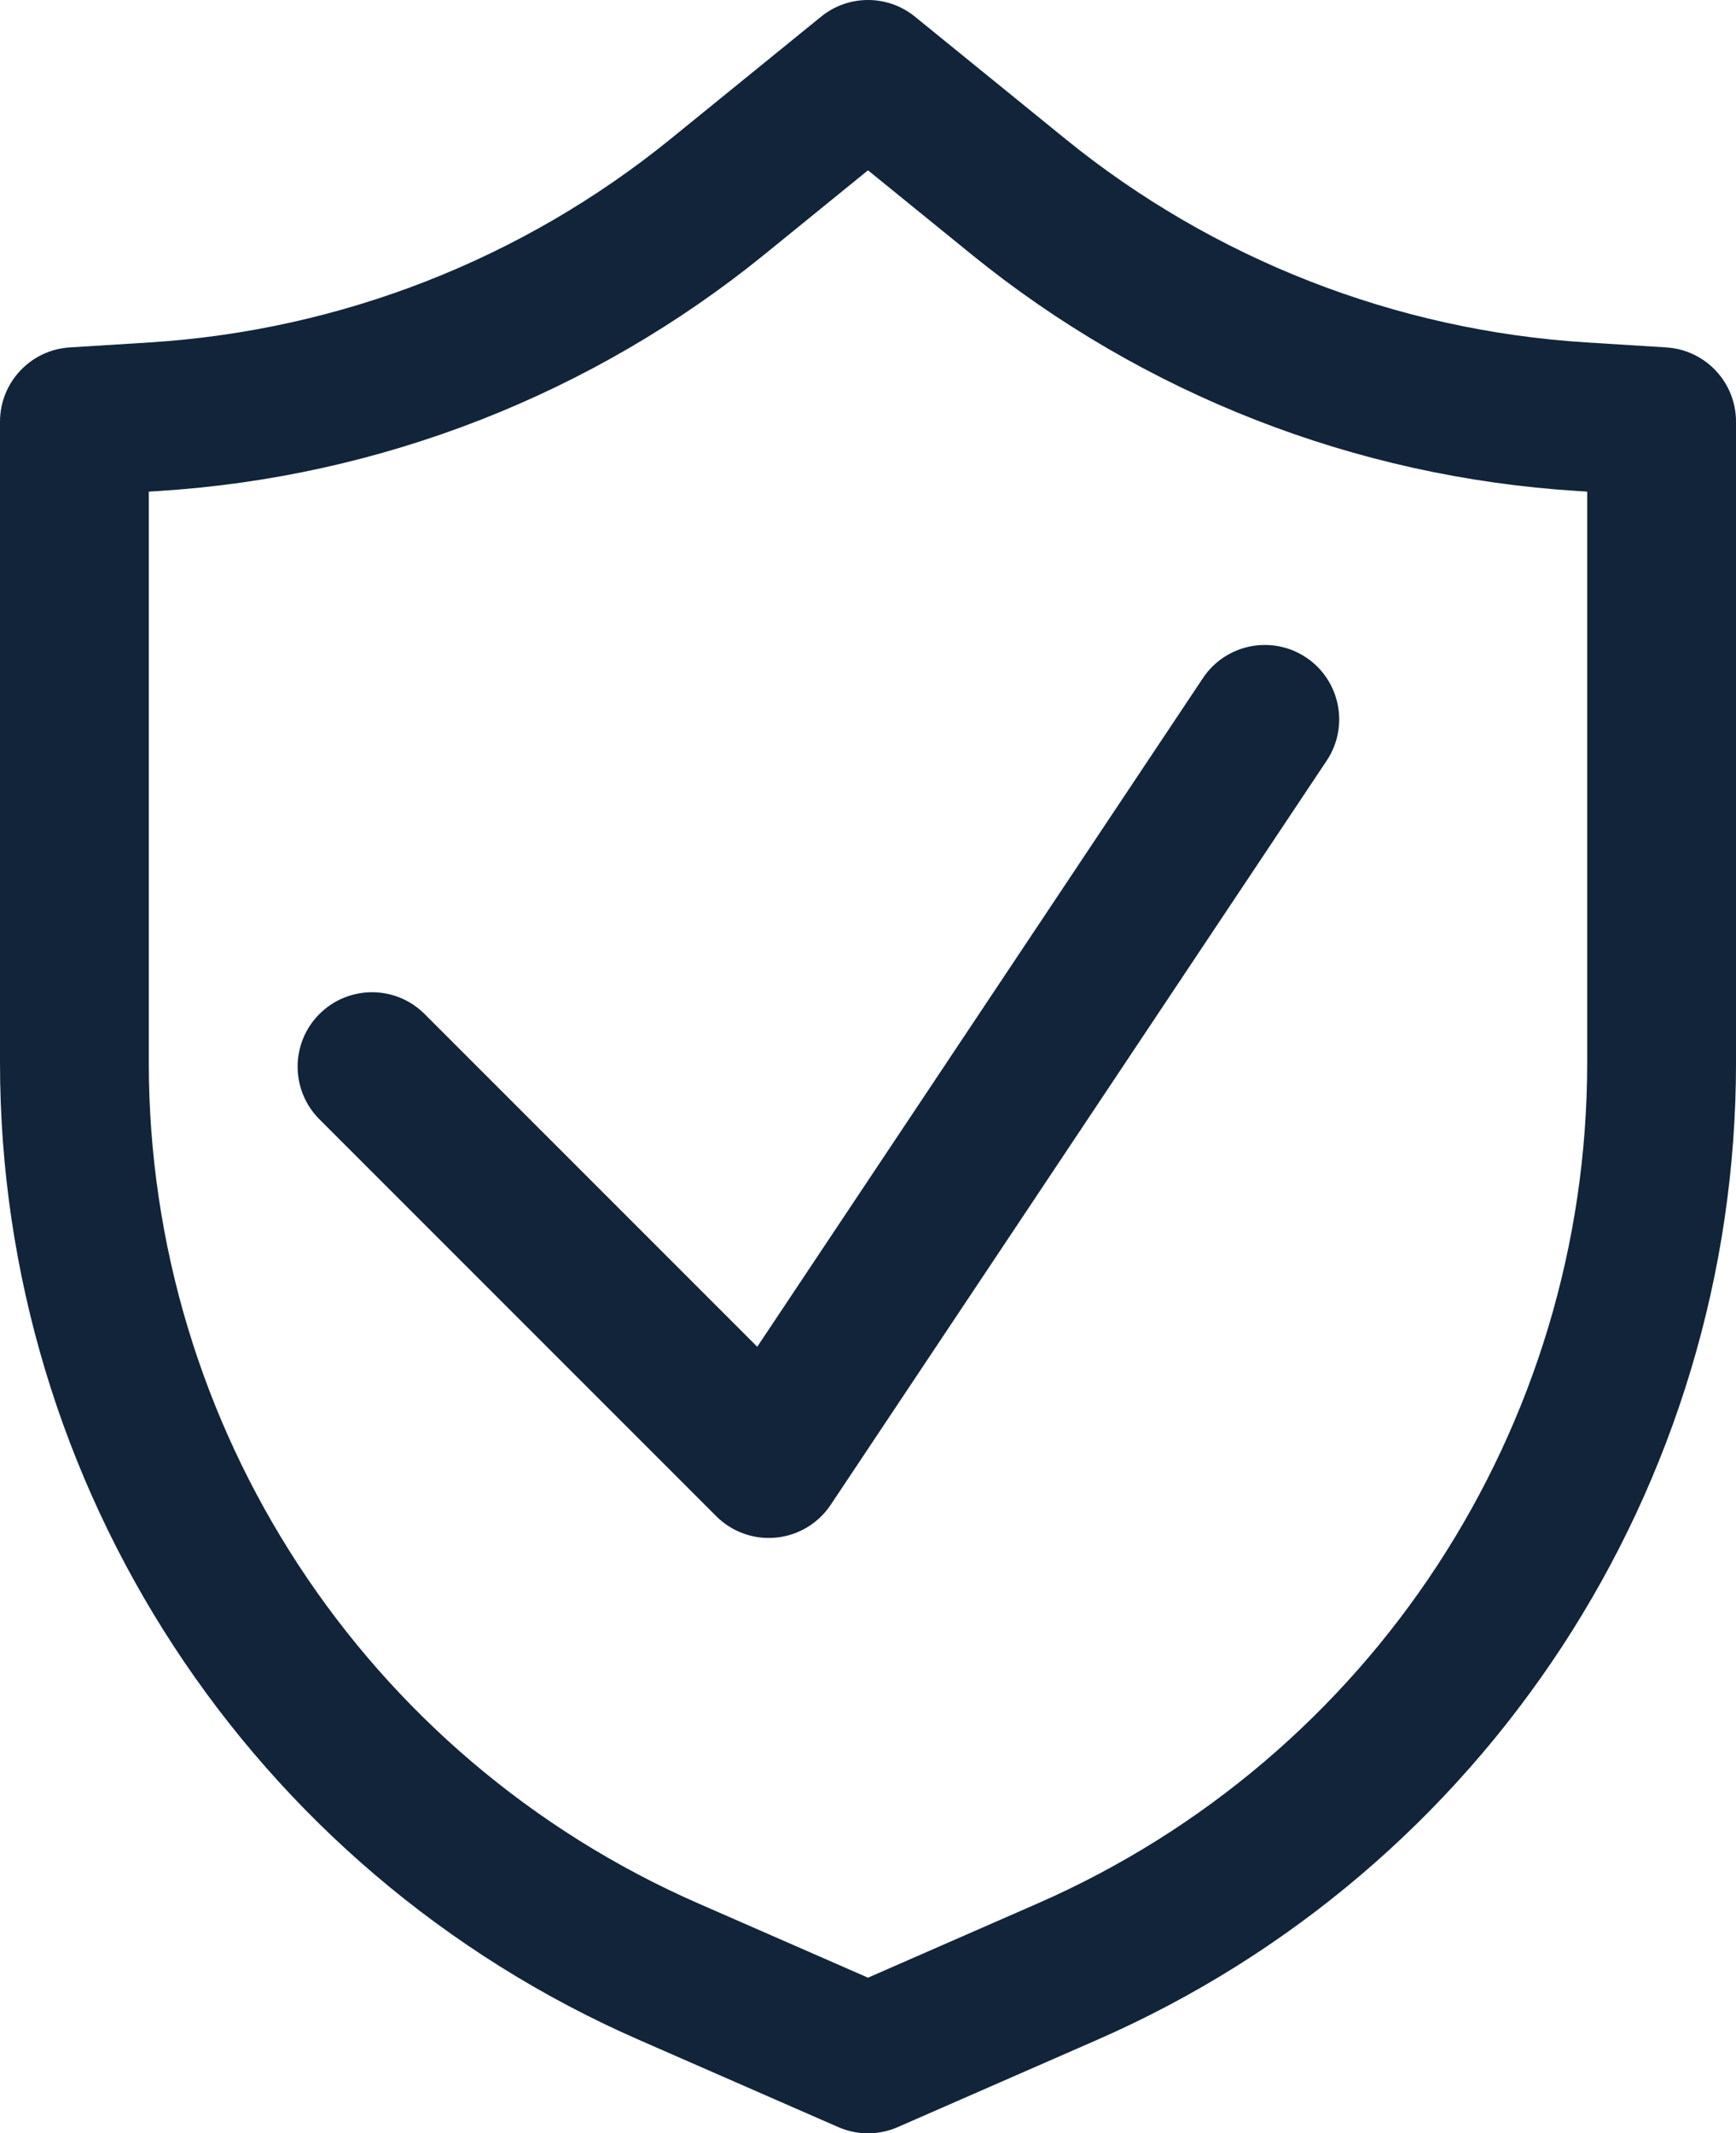
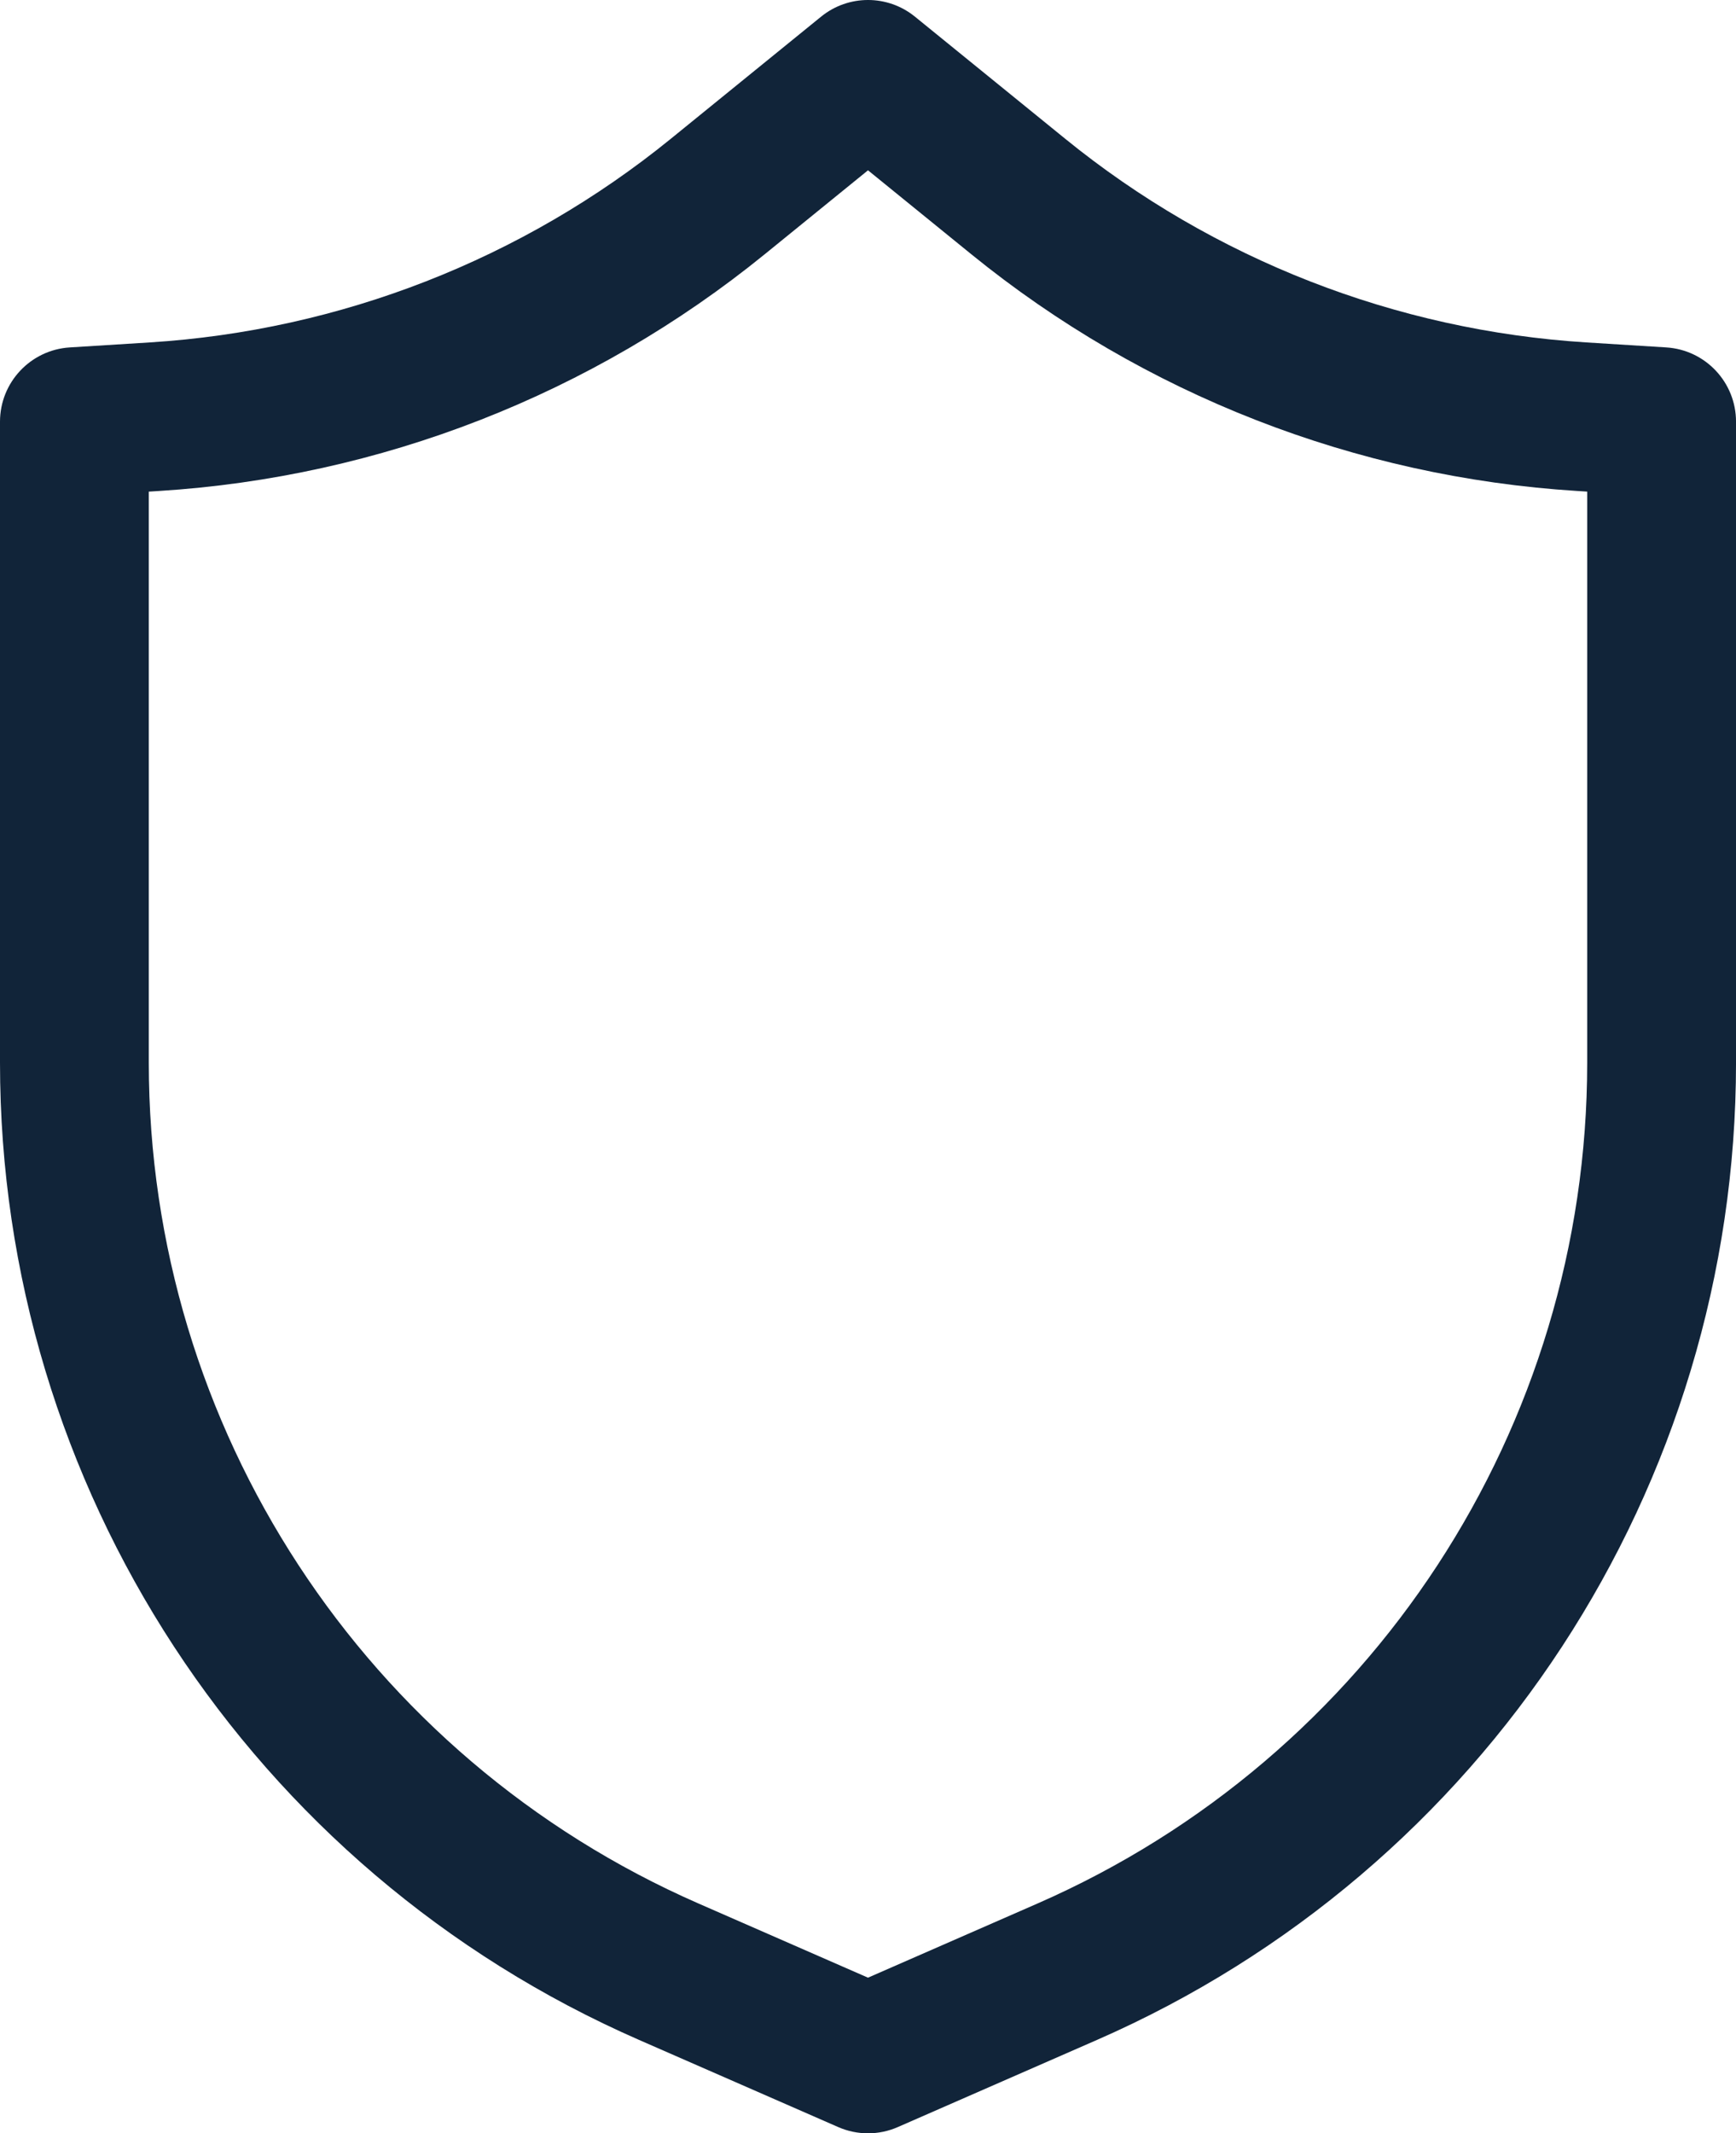
<svg xmlns="http://www.w3.org/2000/svg" id="Ebene_2" data-name="Ebene 2" width="875" height="1075.01" viewBox="0 0 875 1075.01">
  <defs>
    <style>
      .cls-1 {
        fill: #112439;
        fill-rule: evenodd;
        stroke-width: 0px;
      }
    </style>
  </defs>
  <g id="Ebene_1-2" data-name="Ebene 1">
    <g>
      <path class="cls-1" d="M413.86,8.39c13.77-11.19,33.52-11.19,47.29,0l75.72,61.52c74.77,60.75,166.65,96.64,262.8,102.65l40.18,2.51c19.77,1.23,35.16,17.62,35.16,37.43v322.99c0,213.55-126.41,406.85-322.06,492.44l-100.41,43.93c-9.58,4.2-20.48,4.2-30.06,0l-100.41-43.93C126.42,942.34,0,749.04,0,535.49V212.5c0-19.8,15.4-36.19,35.16-37.43l40.18-2.51c96.15-6.01,188.03-41.9,262.8-102.65l75.72-61.52ZM437.5,85.82l-52.07,42.31c-86.89,70.6-193.67,112.31-305.41,119.29l-5.02.32v287.76c0,183.75,108.78,350.08,277.12,423.73l85.38,37.35,85.38-37.35c168.35-73.65,277.12-239.98,277.12-423.73V247.73l-5.02-.32c-111.75-6.98-218.52-48.69-305.41-119.29l-52.08-42.31Z" />
-       <path class="cls-1" d="M658.3,331.3c17.23,11.49,21.89,34.77,10.4,52l-250,375c-6.23,9.35-16.32,15.41-27.5,16.52-11.18,1.11-22.27-2.86-30.21-10.8l-200-200c-14.64-14.65-14.64-38.39,0-53.03s38.39-14.65,53.03,0l167.66,167.66,224.63-336.94c11.48-17.23,34.77-21.89,52-10.4h0Z" />
    </g>
  </g>
</svg>